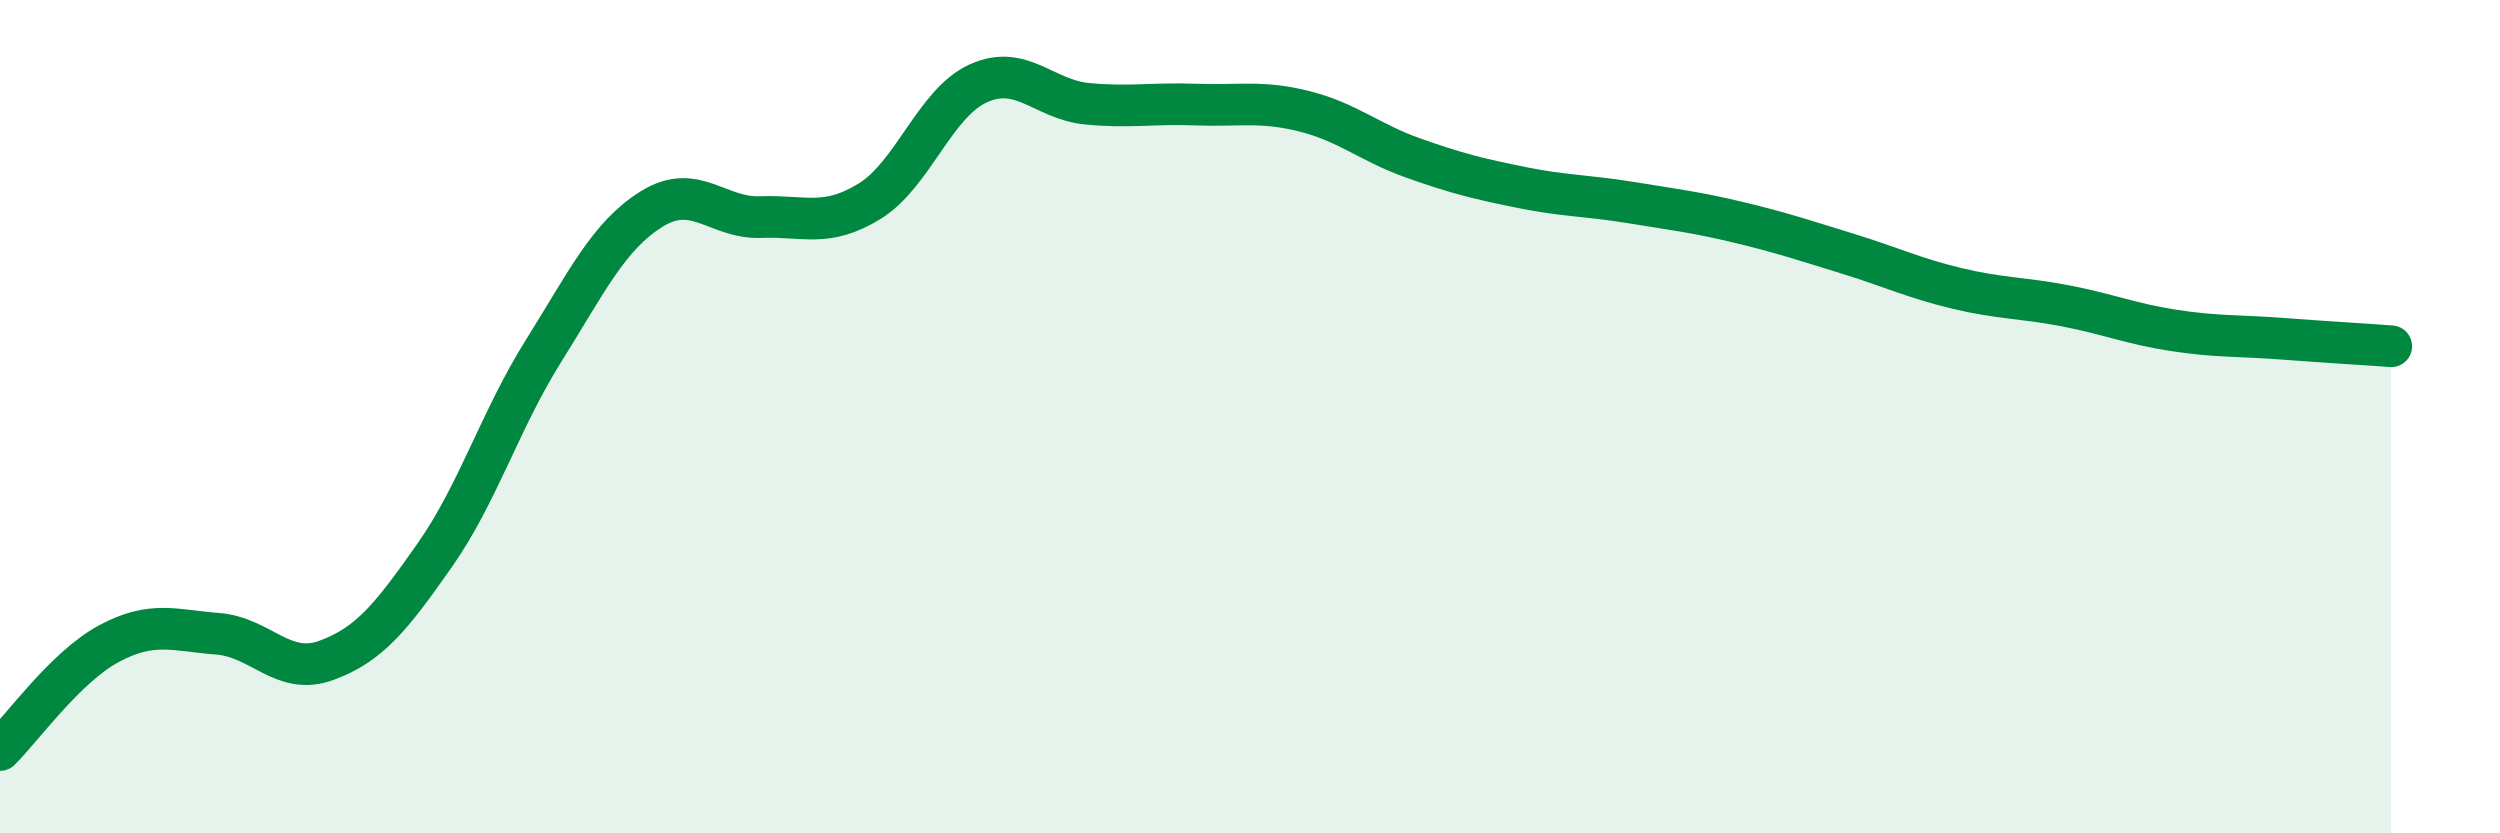
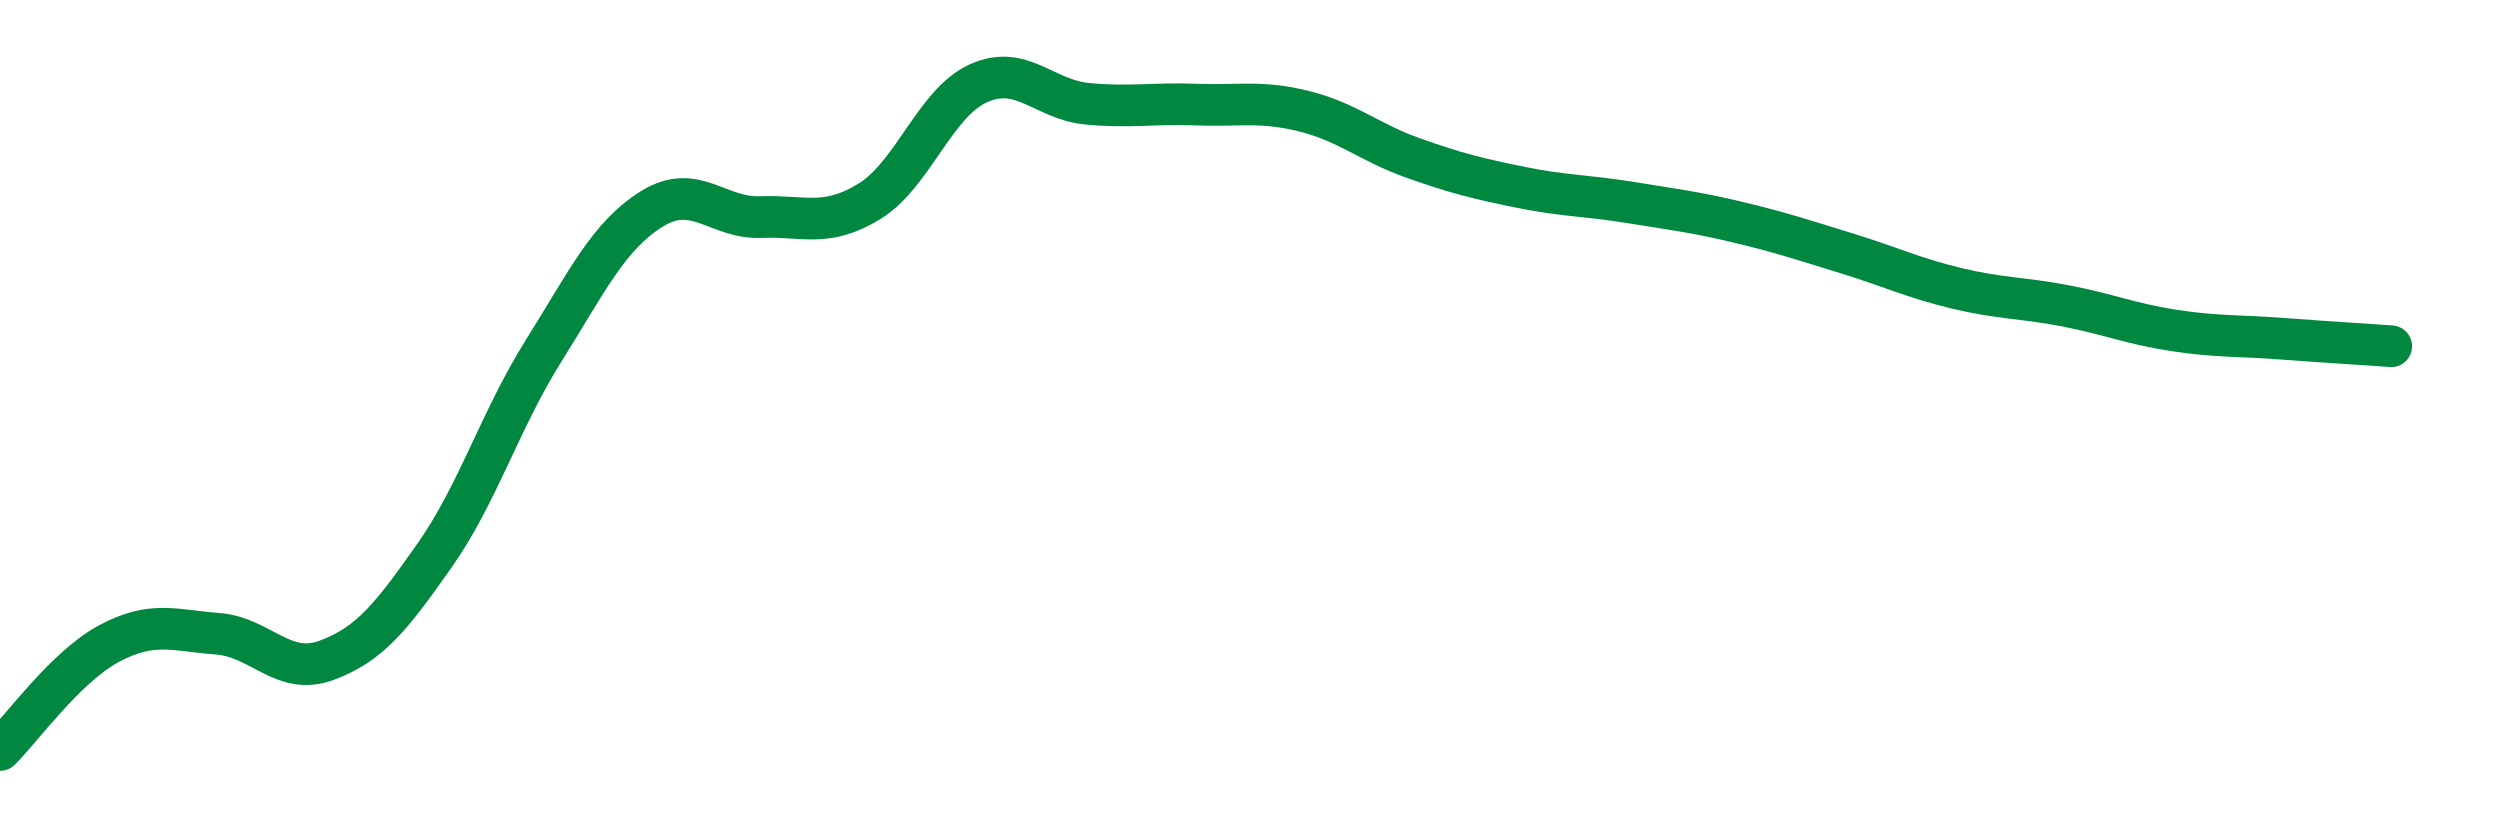
<svg xmlns="http://www.w3.org/2000/svg" width="60" height="20" viewBox="0 0 60 20">
-   <path d="M 0,18 C 0.52,17.49 1.57,16.01 2.61,15.45 C 3.65,14.89 4.18,15.13 5.22,15.21 C 6.26,15.29 6.79,16.23 7.83,15.85 C 8.87,15.47 9.39,14.81 10.43,13.33 C 11.47,11.85 12,10.09 13.04,8.43 C 14.08,6.77 14.61,5.65 15.65,5.01 C 16.69,4.37 17.22,5.25 18.26,5.21 C 19.3,5.17 19.83,5.47 20.87,4.83 C 21.91,4.19 22.44,2.47 23.48,2 C 24.52,1.53 25.05,2.39 26.09,2.49 C 27.13,2.59 27.66,2.47 28.7,2.51 C 29.74,2.55 30.26,2.41 31.3,2.67 C 32.34,2.93 32.87,3.42 33.91,3.79 C 34.95,4.16 35.48,4.29 36.52,4.5 C 37.56,4.71 38.09,4.69 39.13,4.86 C 40.17,5.03 40.7,5.09 41.74,5.34 C 42.78,5.59 43.31,5.77 44.35,6.09 C 45.39,6.41 45.92,6.67 46.96,6.92 C 48,7.17 48.53,7.14 49.57,7.34 C 50.61,7.54 51.13,7.77 52.17,7.93 C 53.21,8.09 53.74,8.05 54.78,8.13 C 55.82,8.21 56.87,8.27 57.39,8.31L57.39 20L0 20Z" fill="#008740" opacity="0.1" stroke-linecap="round" stroke-linejoin="round" />
  <path d="M 0,18 C 0.52,17.49 1.57,16.01 2.61,15.45 C 3.65,14.89 4.18,15.13 5.22,15.21 C 6.26,15.29 6.79,16.23 7.83,15.85 C 8.87,15.47 9.39,14.81 10.43,13.33 C 11.47,11.85 12,10.09 13.04,8.43 C 14.08,6.77 14.61,5.65 15.65,5.01 C 16.69,4.37 17.22,5.25 18.26,5.21 C 19.3,5.17 19.83,5.47 20.87,4.83 C 21.91,4.19 22.44,2.47 23.48,2 C 24.52,1.53 25.05,2.39 26.09,2.49 C 27.13,2.59 27.66,2.47 28.7,2.51 C 29.74,2.55 30.26,2.41 31.3,2.67 C 32.34,2.93 32.87,3.42 33.91,3.79 C 34.95,4.16 35.48,4.29 36.52,4.5 C 37.56,4.71 38.09,4.69 39.13,4.86 C 40.17,5.03 40.7,5.09 41.74,5.34 C 42.78,5.59 43.31,5.77 44.35,6.09 C 45.39,6.41 45.92,6.67 46.96,6.92 C 48,7.17 48.53,7.14 49.57,7.34 C 50.61,7.54 51.13,7.77 52.17,7.93 C 53.21,8.09 53.74,8.05 54.78,8.13 C 55.82,8.21 56.87,8.27 57.39,8.31" stroke="#008740" stroke-width="1" fill="none" stroke-linecap="round" stroke-linejoin="round" />
</svg>